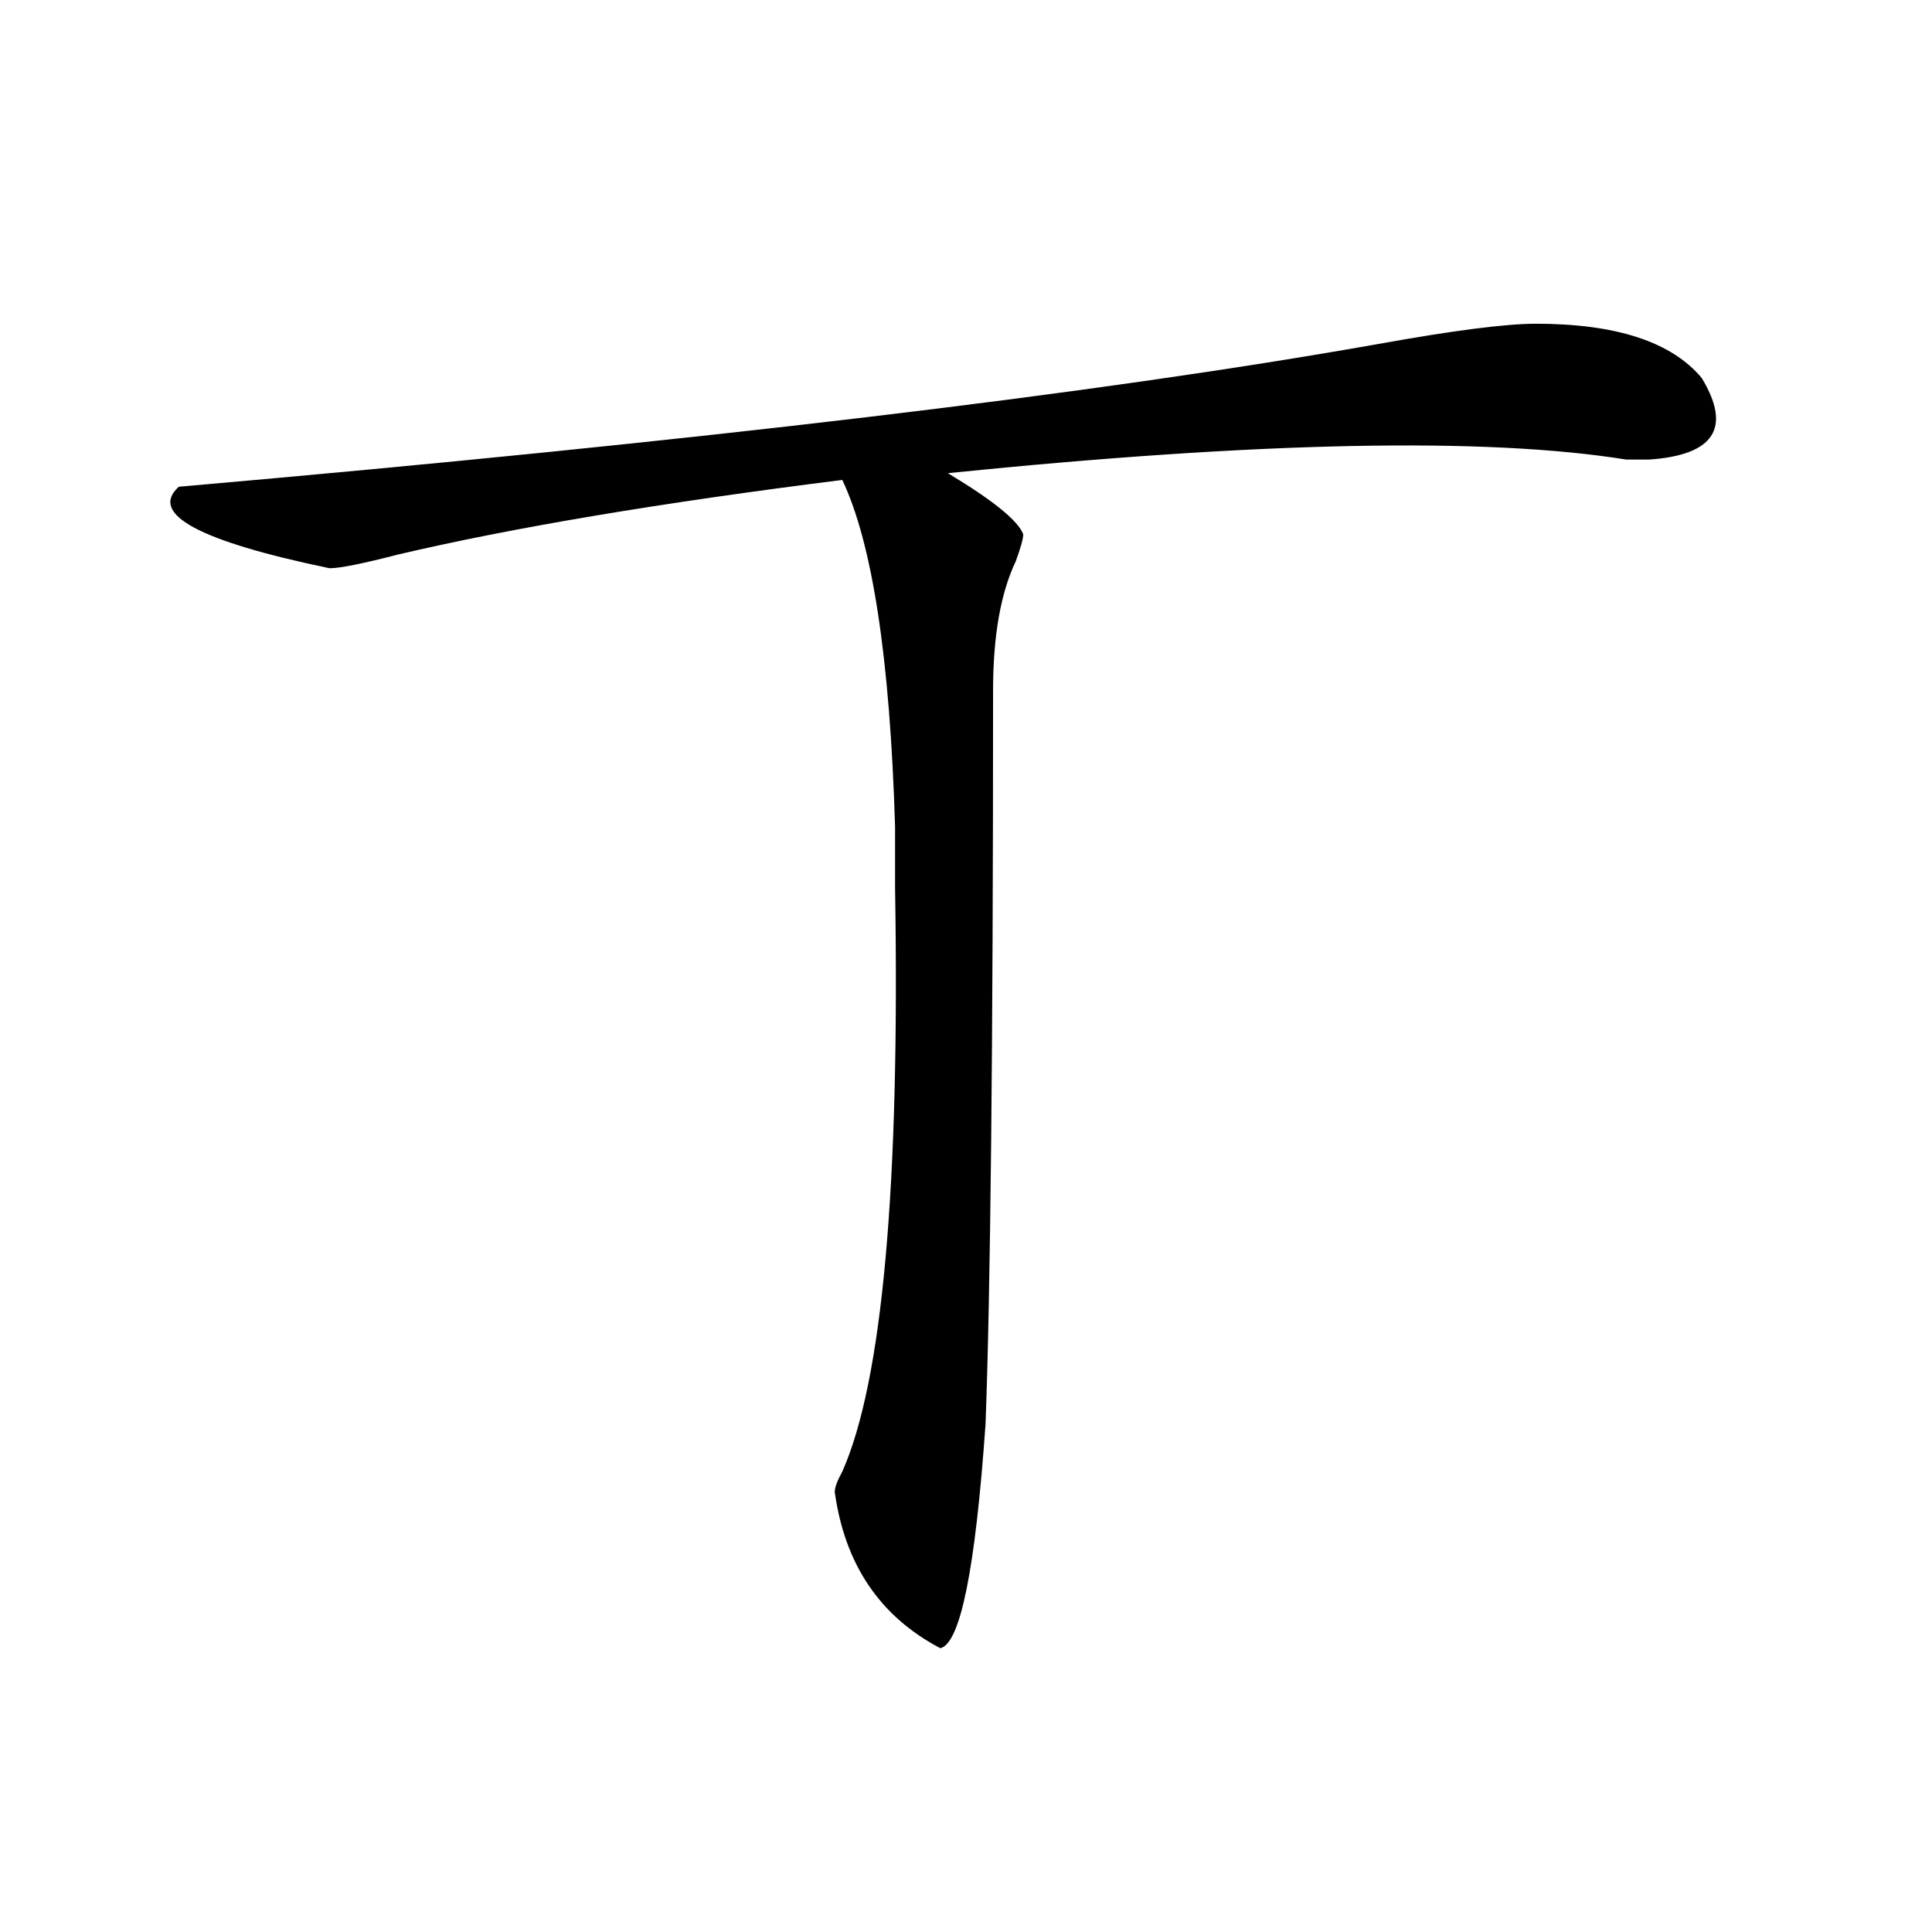
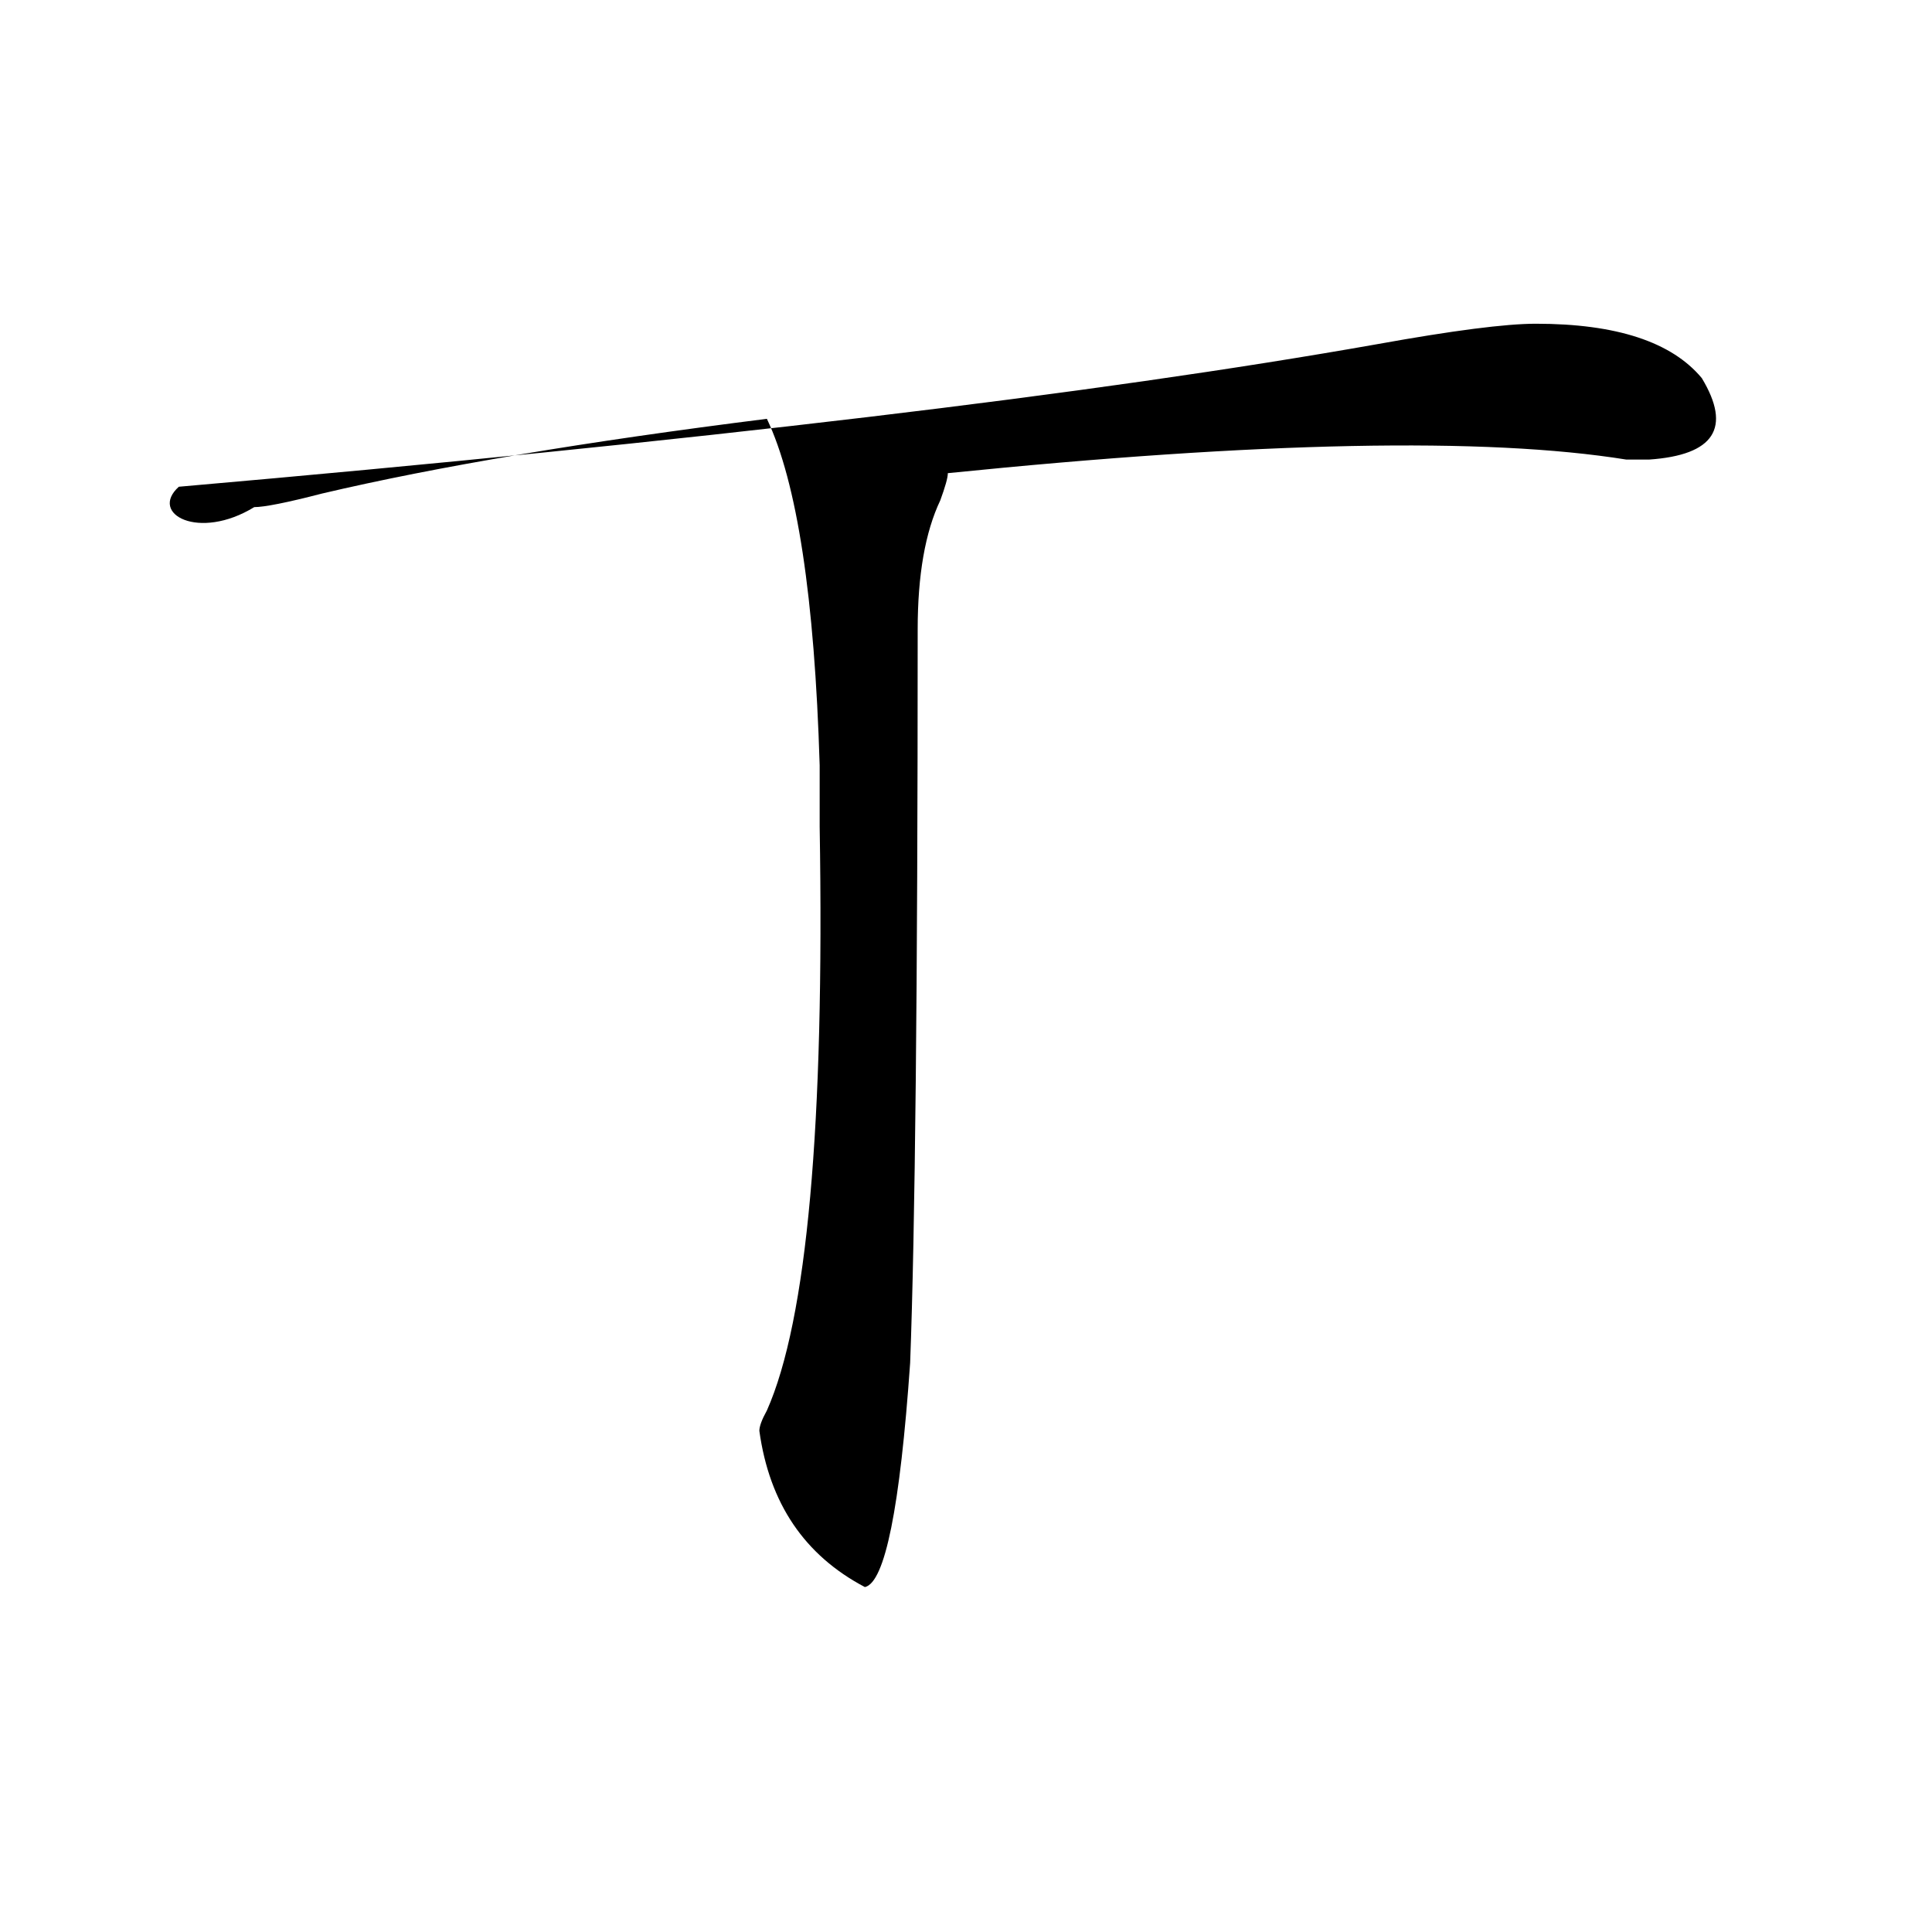
<svg xmlns="http://www.w3.org/2000/svg" version="1.1" id="图层_1" x="0px" y="0px" width="1000px" height="1000px" viewBox="0 0 1000 1000" enable-background="new 0 0 1000 1000" xml:space="preserve">
-   <path d="M794.98,167.562c41.584,0,70.242,9.393,85.852,28.125c15.609,25.818,6.463,39.88-27.316,42.188c-2.622,0-6.524,0-11.707,0  c-72.864-11.7-189.935-9.338-351.211,7.031c23.414,14.063,36.401,24.609,39.023,31.641c0,2.362-1.342,7.031-3.902,14.063  c-7.805,16.425-11.707,38.672-11.707,66.797c0,185.175-1.342,311.737-3.902,379.688c-5.244,75.037-13.049,113.654-23.414,116.016  c-31.219-16.425-49.45-43.341-54.633-80.859c0-2.307,1.28-5.823,3.902-10.547c20.792-46.857,29.877-147.656,27.316-302.344  c0-7.031,0-17.578,0-31.641c-2.622-86.682-11.707-146.448-27.316-179.297c-93.656,11.755-170.423,24.609-230.238,38.672  c-18.231,4.724-29.938,7.031-35.121,7.031C102.925,280.062,76.949,266,92.559,251.937c267.92-23.401,474.744-48.01,620.473-73.828  C752.055,171.078,779.371,167.562,794.98,167.562z" />
+   <path d="M794.98,167.562c41.584,0,70.242,9.393,85.852,28.125c15.609,25.818,6.463,39.88-27.316,42.188c-2.622,0-6.524,0-11.707,0  c-72.864-11.7-189.935-9.338-351.211,7.031c0,2.362-1.342,7.031-3.902,14.063  c-7.805,16.425-11.707,38.672-11.707,66.797c0,185.175-1.342,311.737-3.902,379.688c-5.244,75.037-13.049,113.654-23.414,116.016  c-31.219-16.425-49.45-43.341-54.633-80.859c0-2.307,1.28-5.823,3.902-10.547c20.792-46.857,29.877-147.656,27.316-302.344  c0-7.031,0-17.578,0-31.641c-2.622-86.682-11.707-146.448-27.316-179.297c-93.656,11.755-170.423,24.609-230.238,38.672  c-18.231,4.724-29.938,7.031-35.121,7.031C102.925,280.062,76.949,266,92.559,251.937c267.92-23.401,474.744-48.01,620.473-73.828  C752.055,171.078,779.371,167.562,794.98,167.562z" />
</svg>